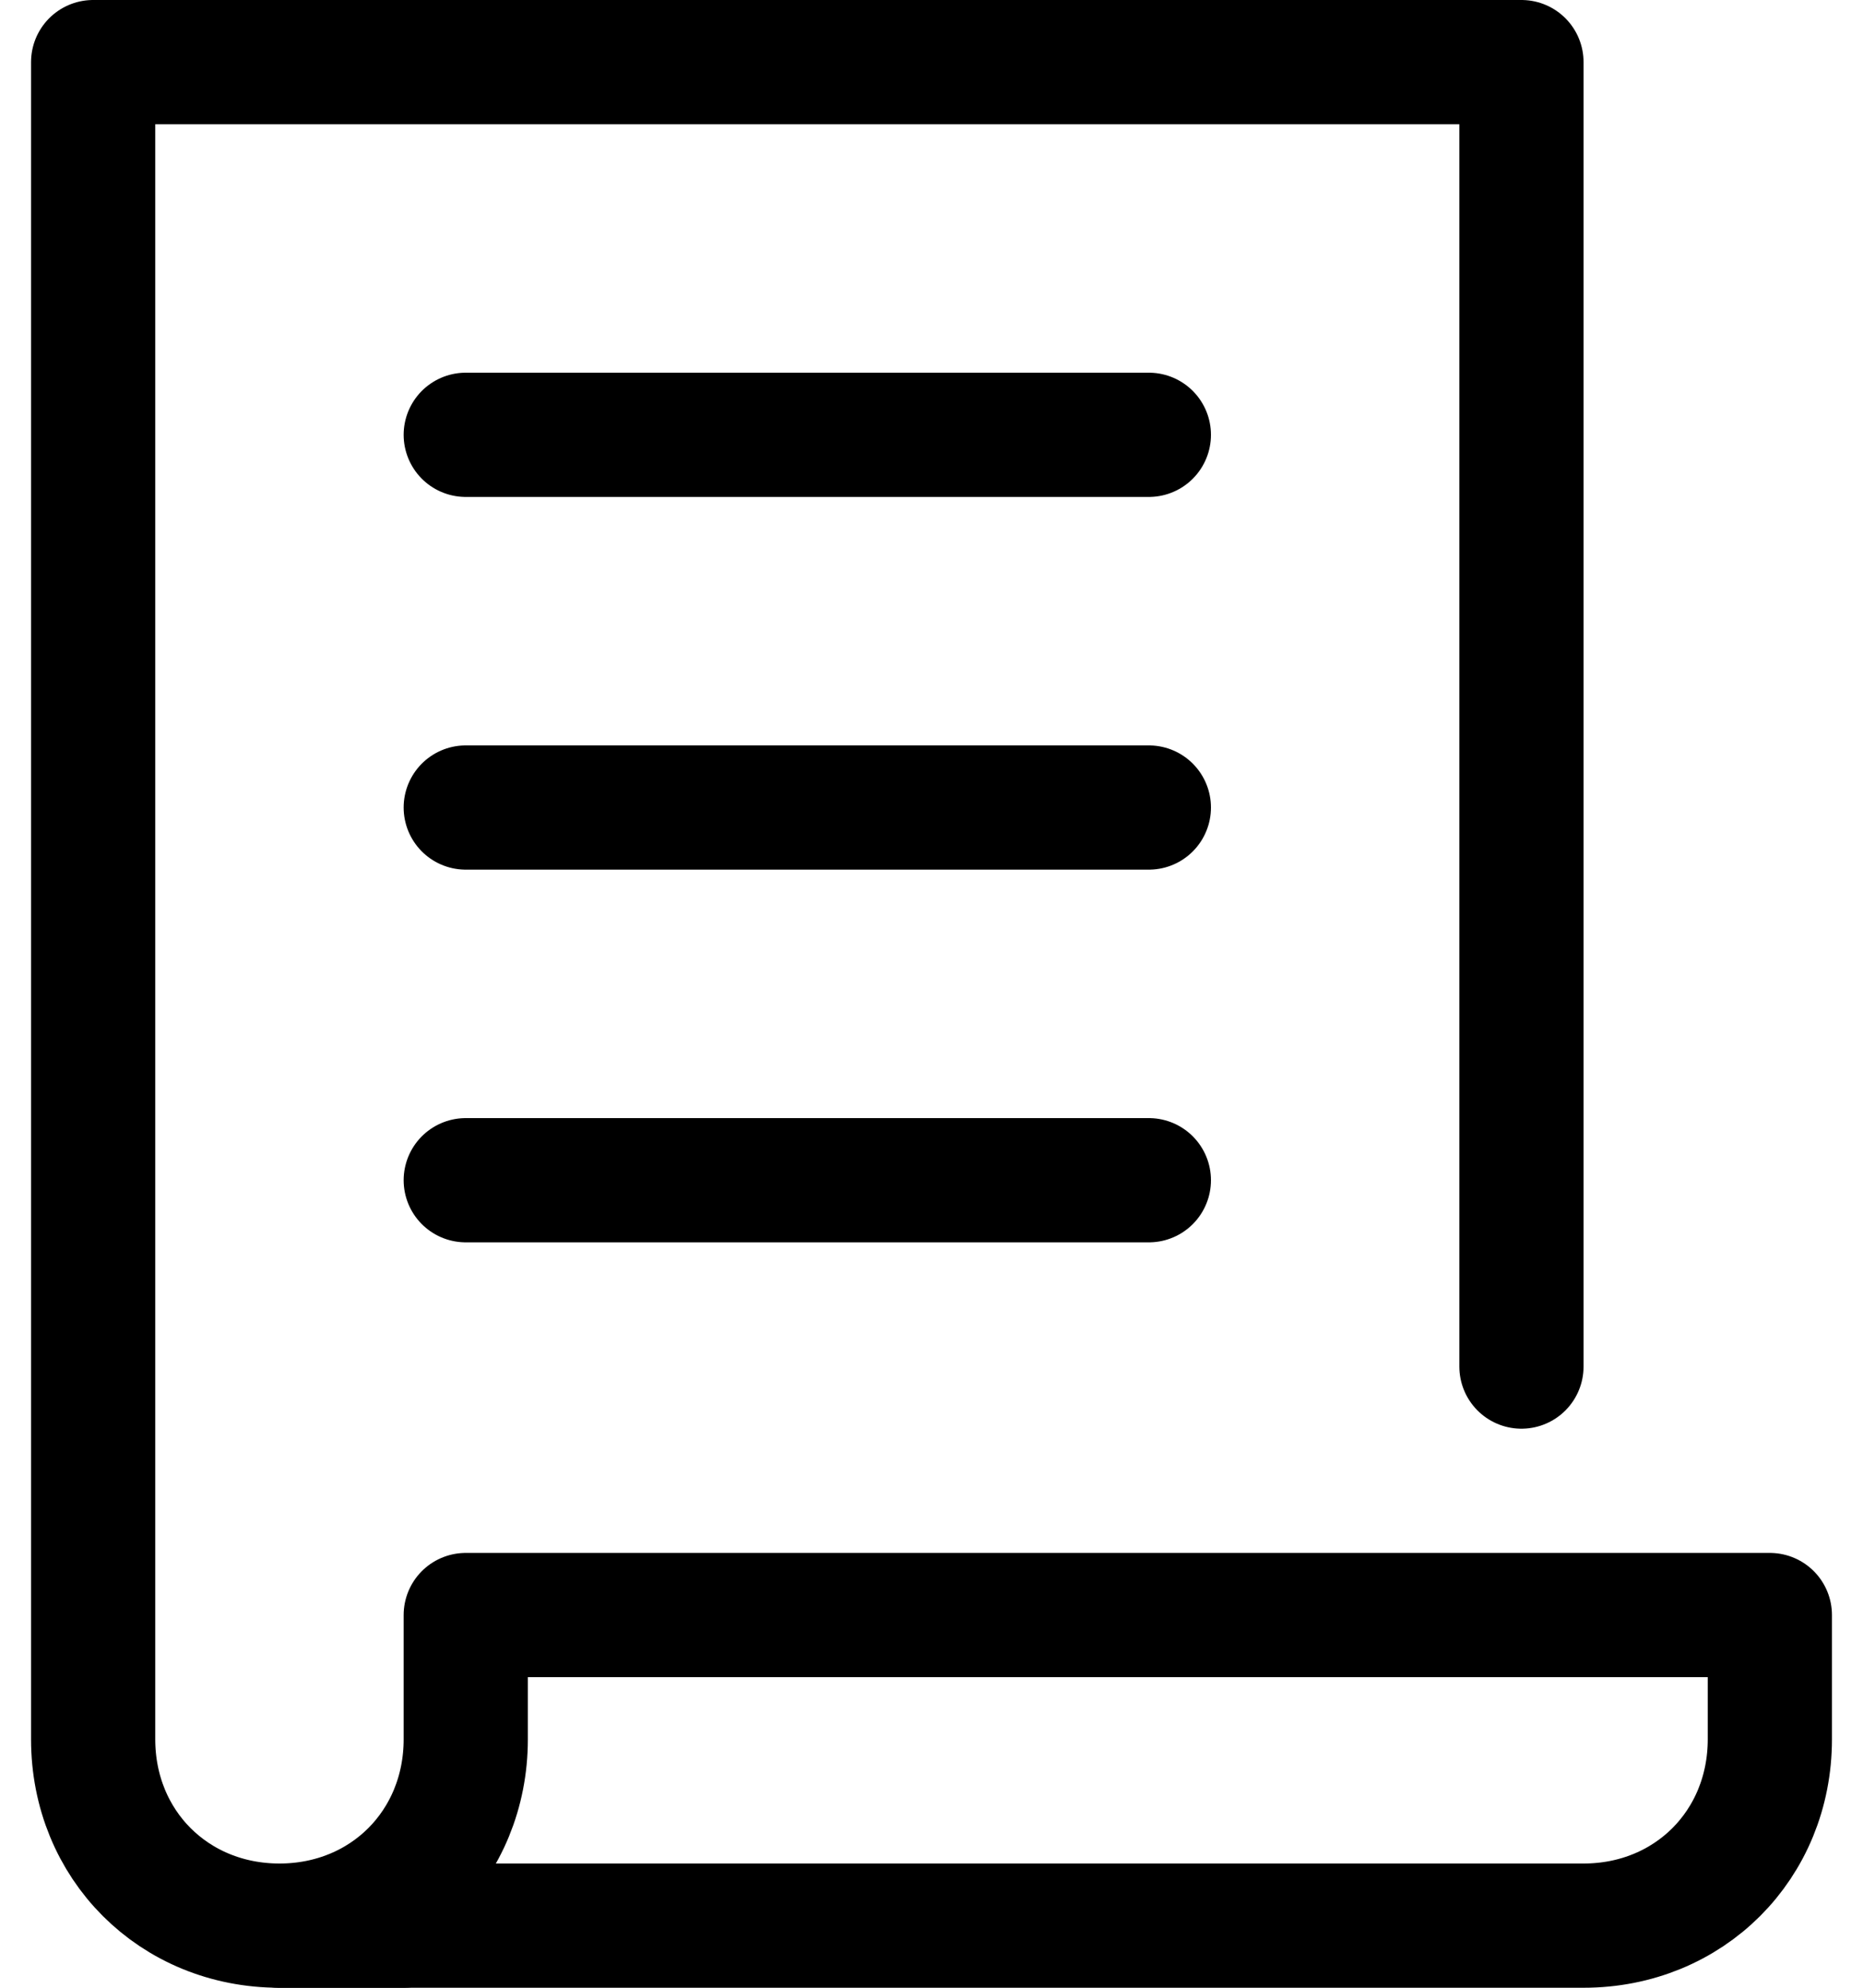
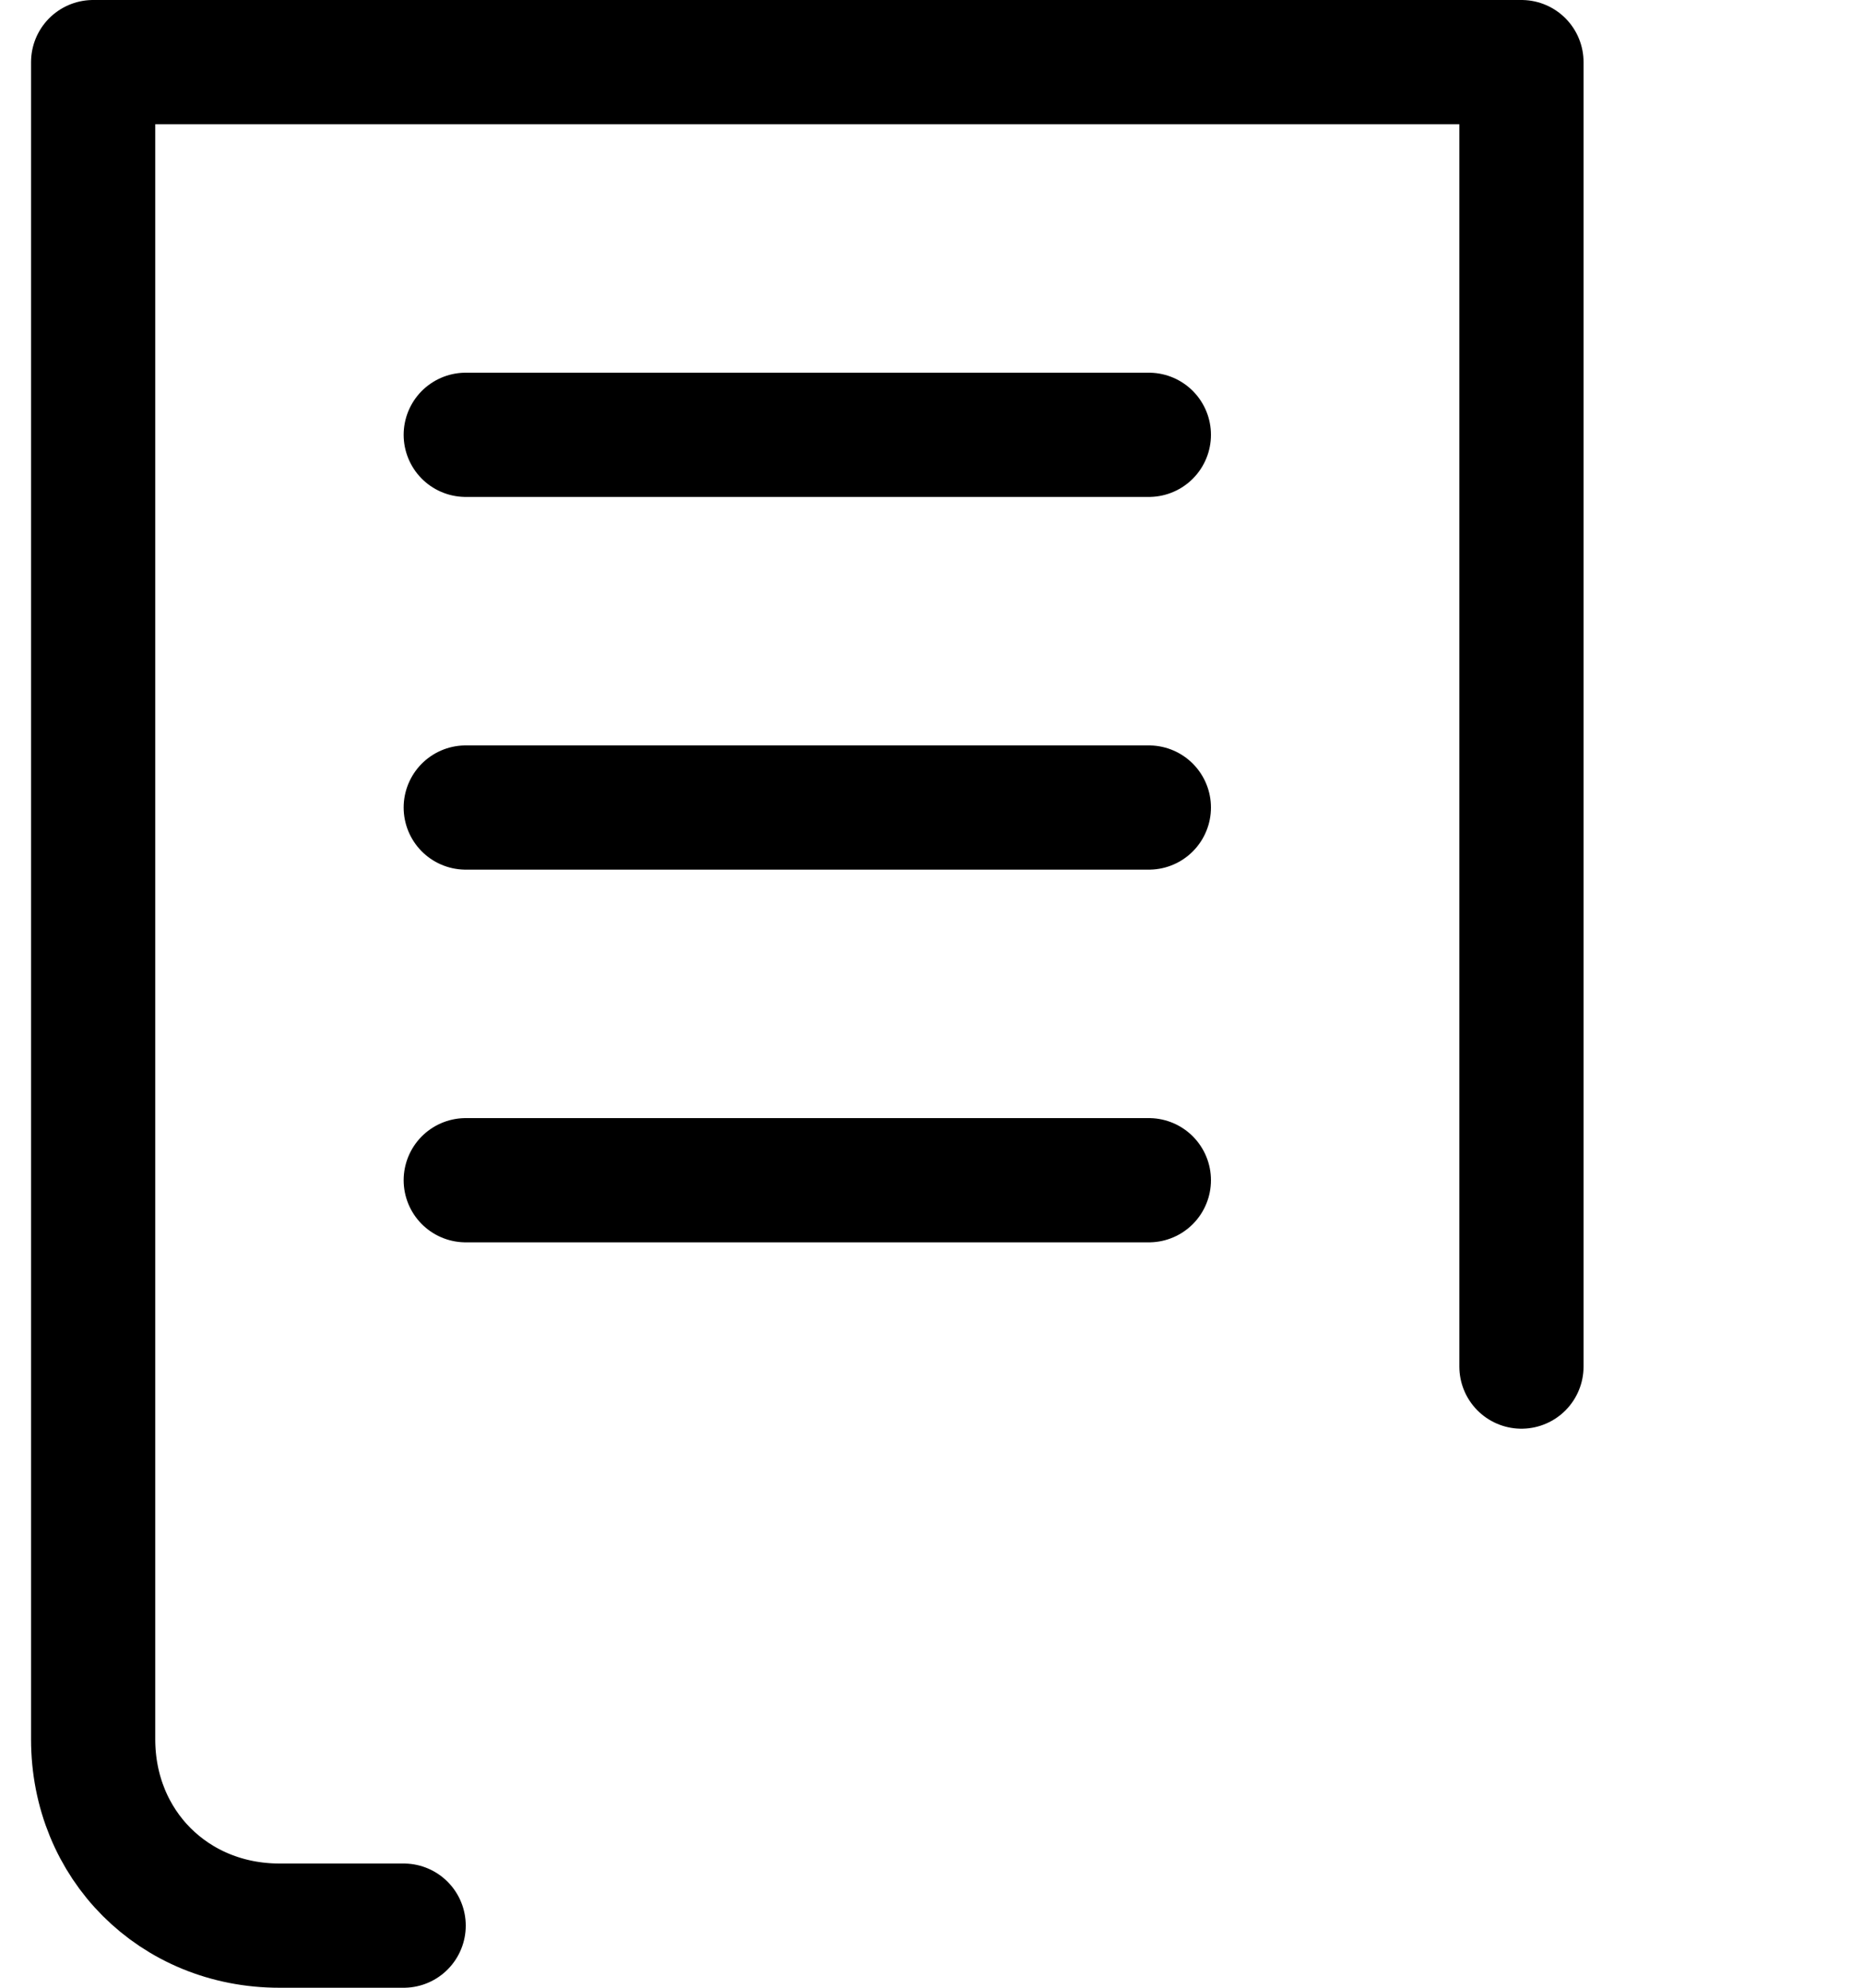
<svg xmlns="http://www.w3.org/2000/svg" width="30px" height="32px" viewBox="0 0 30 32" version="1.1">
  <title>BATCH 3 - AUTOMATIVE DEALERSHIP/icon-paper</title>
  <g id="DESIGNS" stroke="none" stroke-width="1" fill="none" fill-rule="evenodd" stroke-linecap="round" stroke-linejoin="round">
    <g id="BATCH-3---AUTOMATIVE-DEALERSHIP/icon-paper" transform="translate(1.5, 1)" stroke="#000000" stroke-width="2">
      <path d="M23,21 L23,0 L0,0 L0,27 C0,28.7 1.3,30 3,30 L5,30" id="Path" />
-       <path d="M6,27 C6,28.7 4.7,30 3,30 L24,30 C25.7,30 27,28.7 27,27 L27,25 L6,25 L6,27 Z" id="Path" />
      <line x1="6" y1="6" x2="17" y2="6" id="Path" />
      <line x1="6" y1="12" x2="17" y2="12" id="Path" />
      <line x1="6" y1="18" x2="17" y2="18" id="Path" />
    </g>
  </g>
</svg>